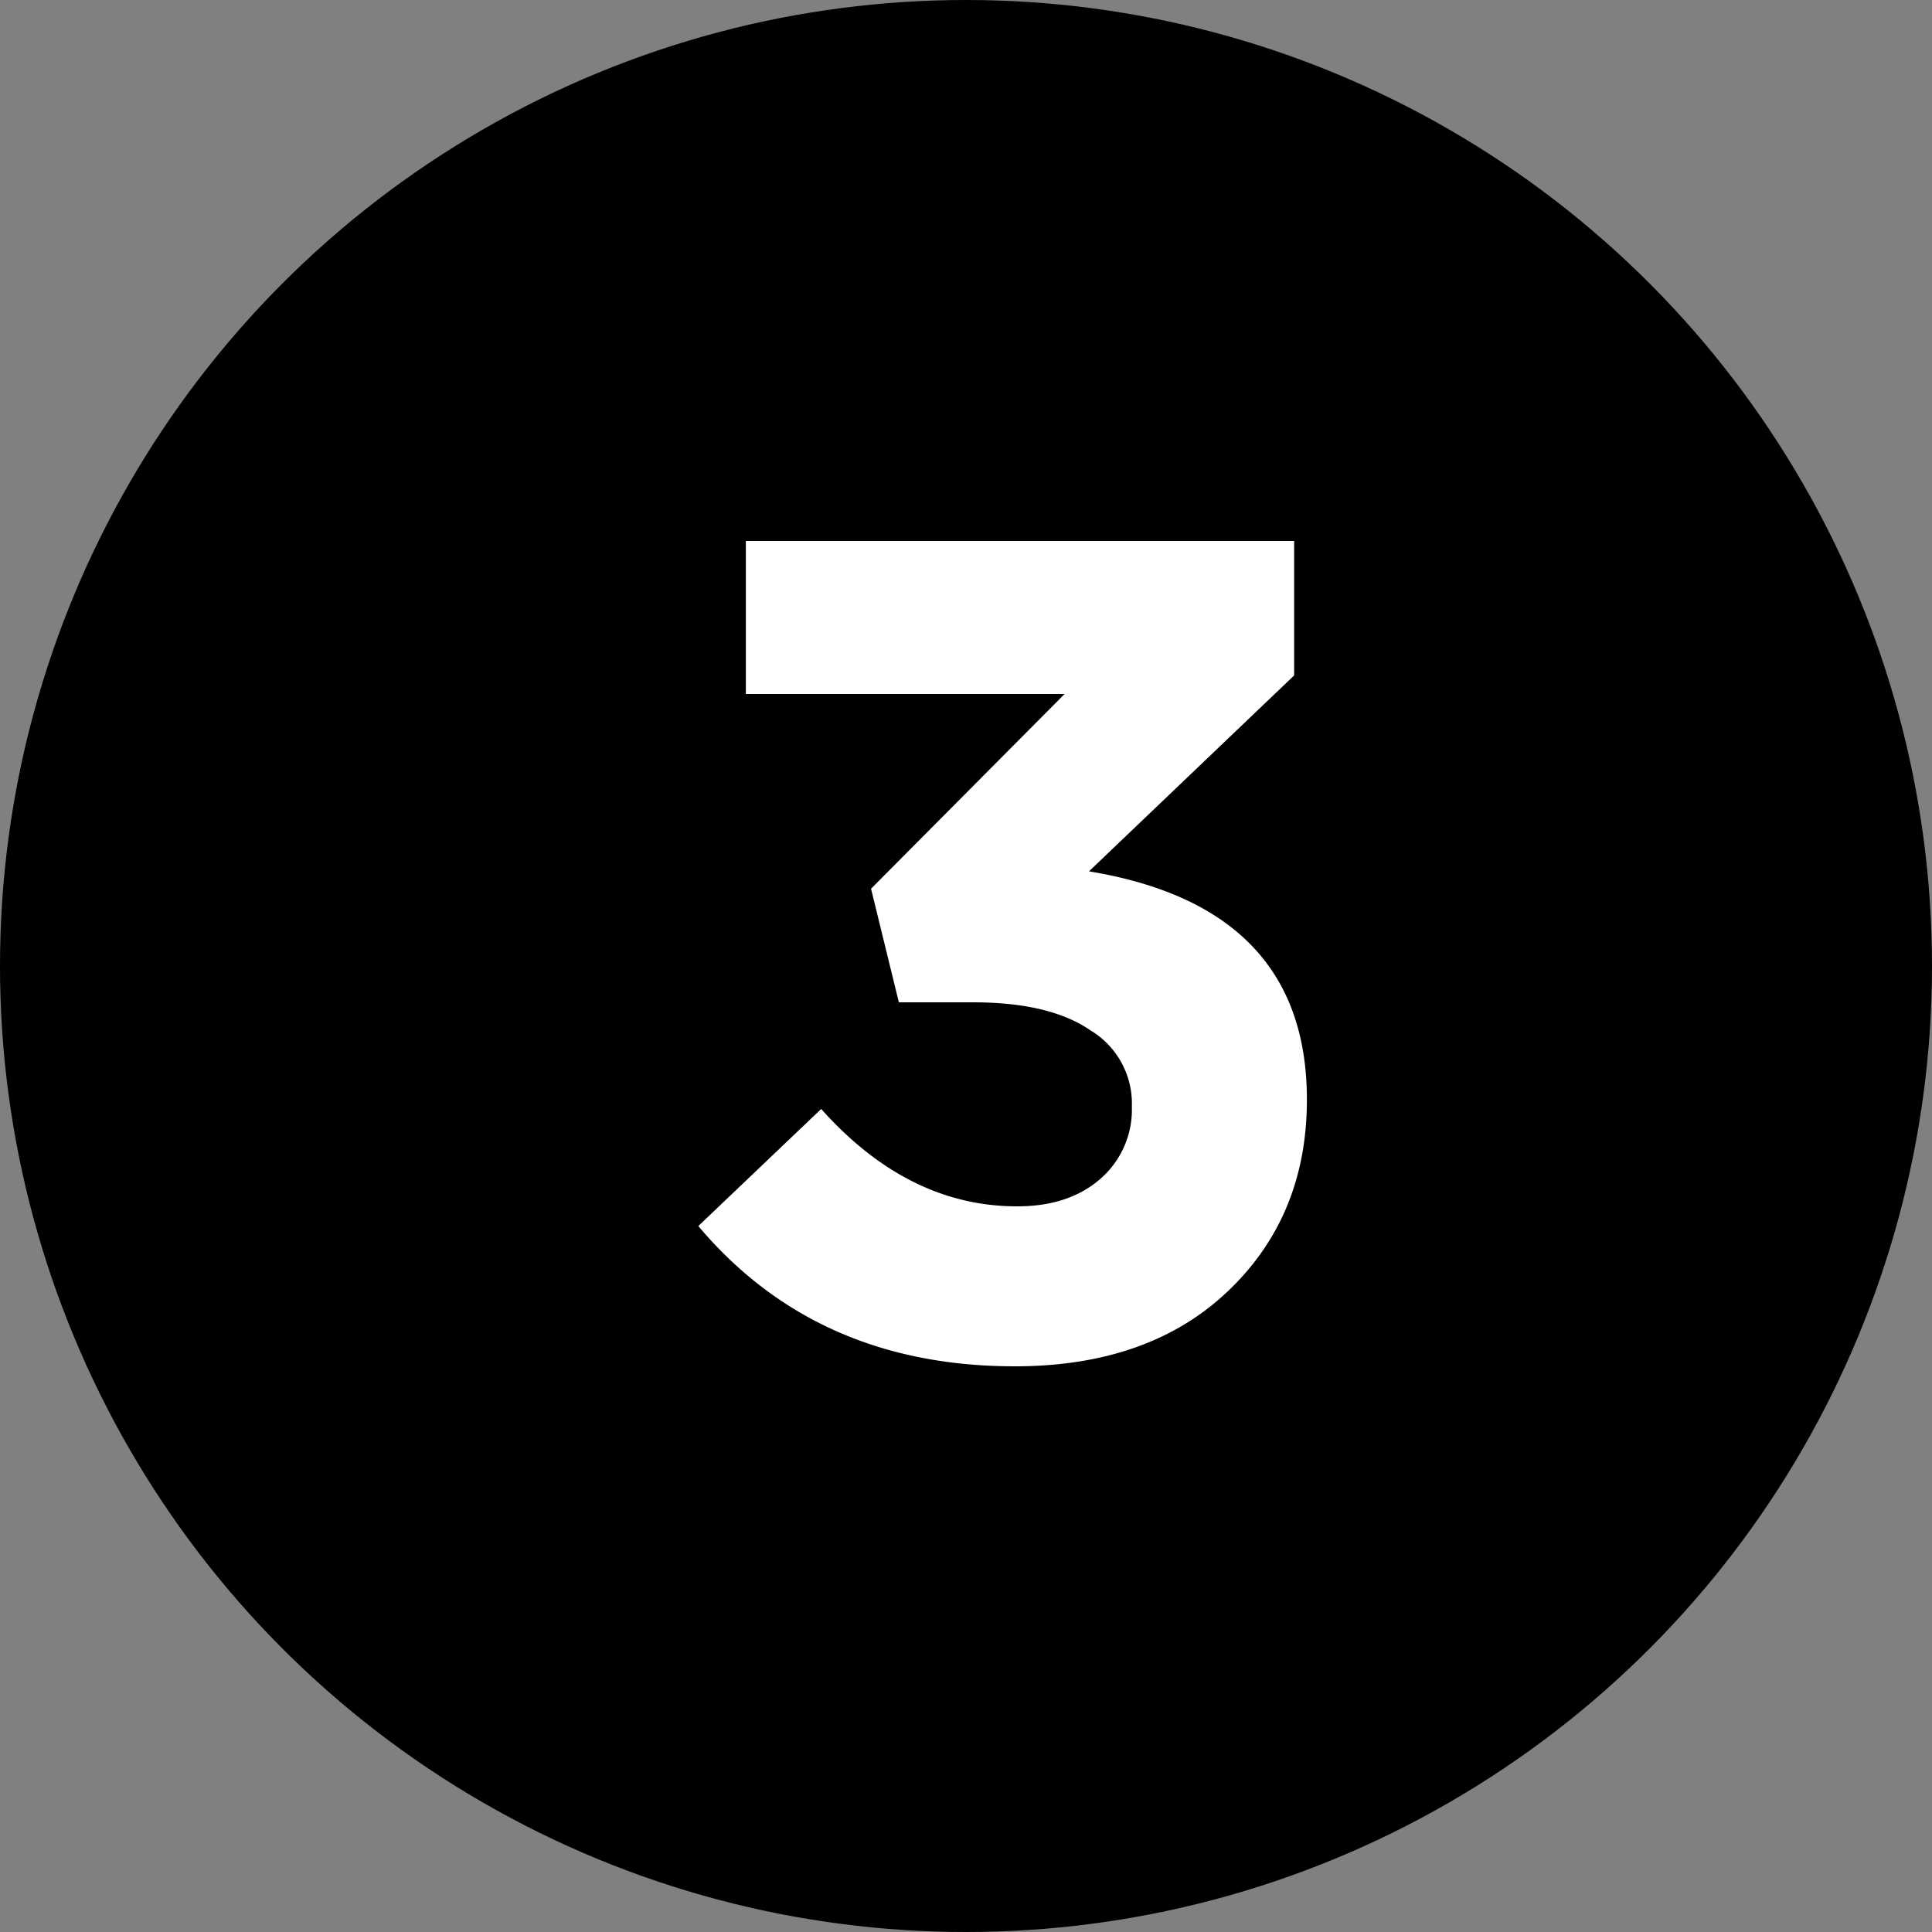
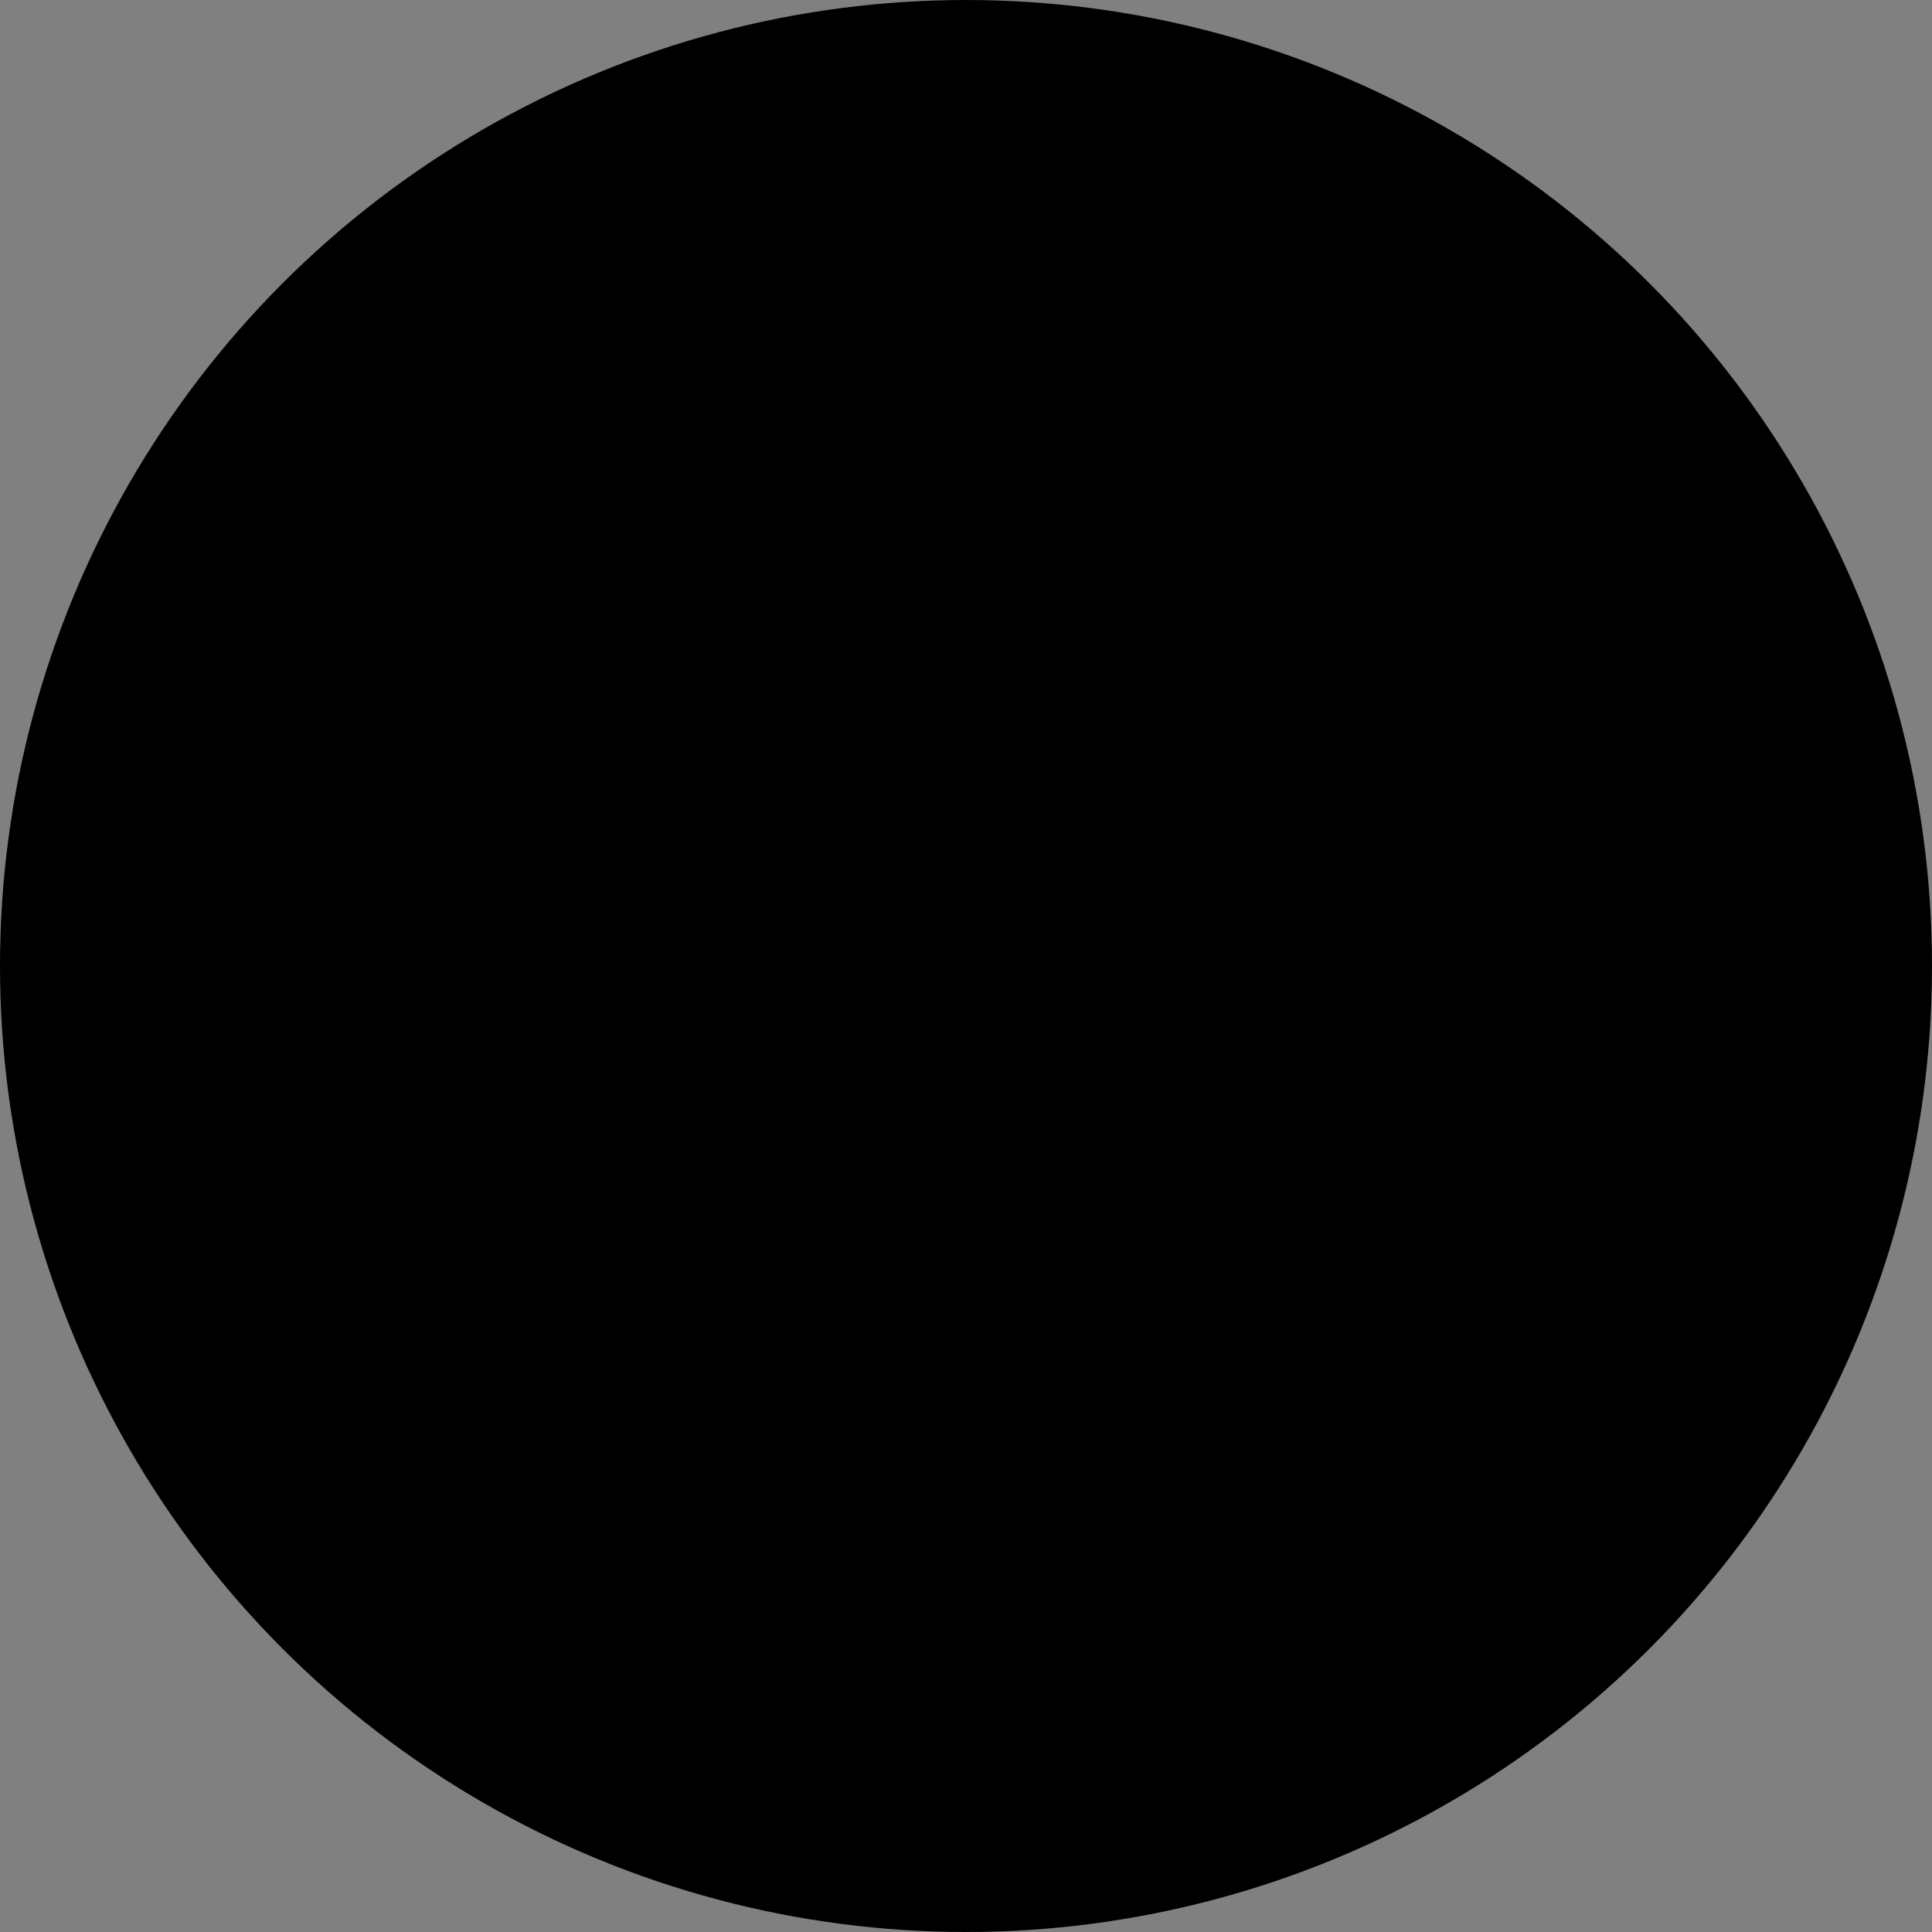
<svg xmlns="http://www.w3.org/2000/svg" width="20" height="20" viewBox="0 0 20 20" fill="none">
  <rect x="0" y="0" width="20" height="20" fill="#808080" stroke="none" />
  <circle cx="10" cy="10" r="10" fill="#000" />
-   <path d="M11.021 7.184h-3.3V5.6h5.676v1.392L11.273 9.02c1.504.248 2.256 1.036 2.256 2.364 0 .808-.276 1.472-.828 1.992-.544.512-1.276.768-2.196.768-1.368 0-2.46-.484-3.276-1.452l1.272-1.212c.6.672 1.276 1.008 2.028 1.008.352 0 .636-.092.852-.276a.948.948 0 0 0 .336-.756.885.885 0 0 0-.432-.792c-.28-.192-.684-.288-1.212-.288h-.768L9.017 9.2l2.004-2.016z" fill="#fff" />
</svg>